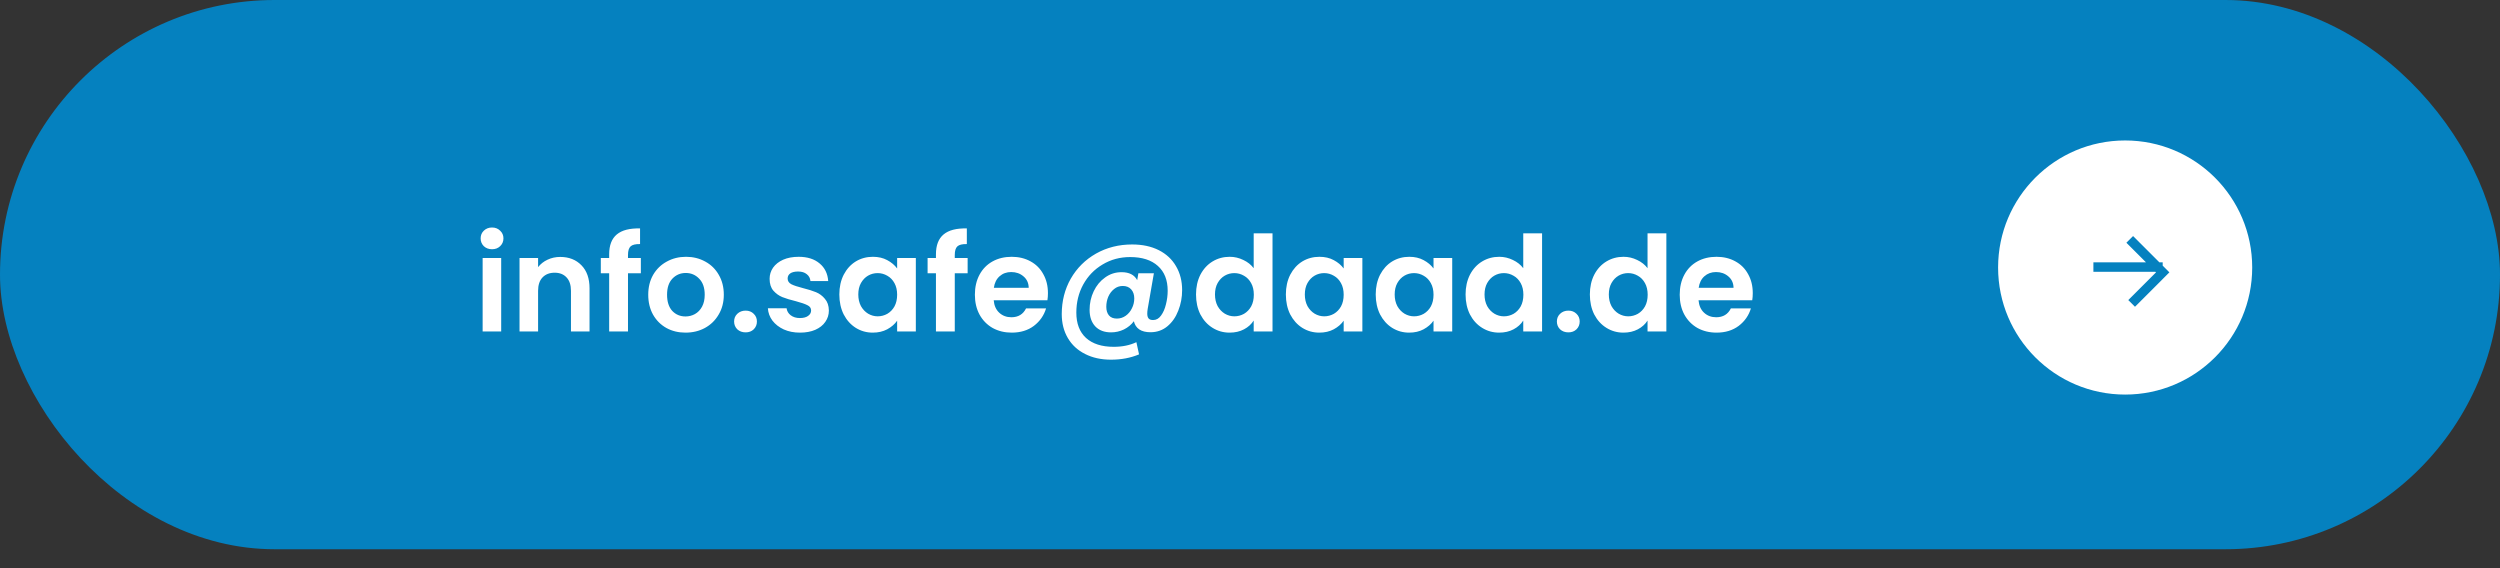
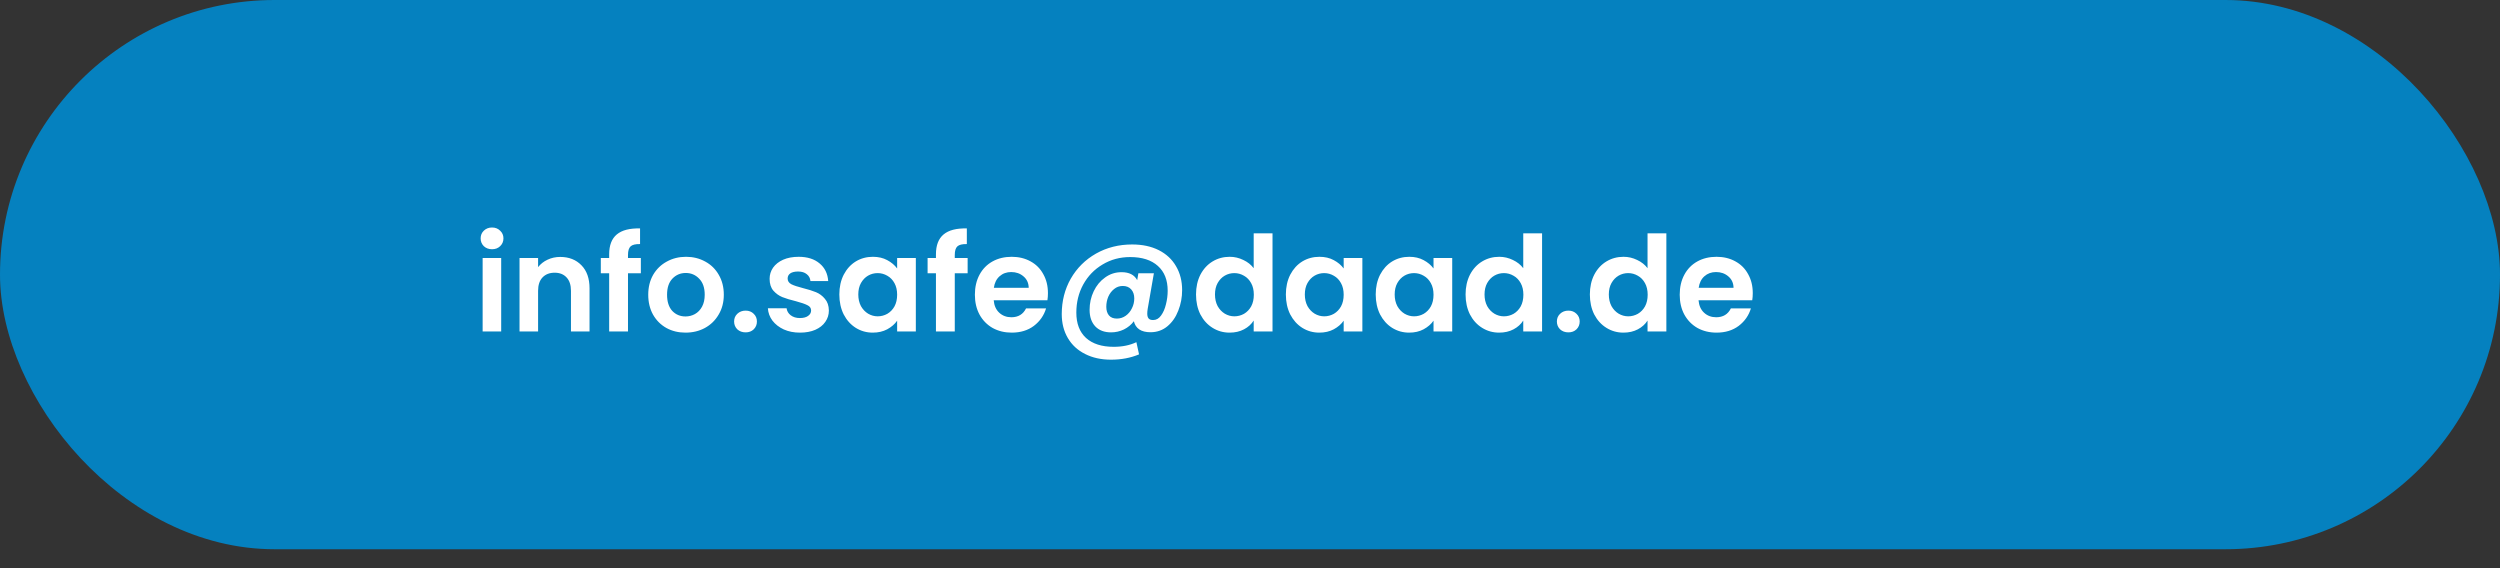
<svg xmlns="http://www.w3.org/2000/svg" width="264" height="60" viewBox="0 0 264 60" fill="none">
  <rect x="0" y="0" width="264" height="60" fill="#333333" stroke="none" />
  <rect width="264" height="58" rx="29" fill="#0581BF" />
  <path d="M51.96 26.32C51.615 26.32 51.325 26.213 51.092 25.998C50.868 25.774 50.756 25.499 50.756 25.172C50.756 24.845 50.868 24.575 51.092 24.36C51.325 24.136 51.615 24.024 51.96 24.024C52.305 24.024 52.59 24.136 52.814 24.36C53.047 24.575 53.164 24.845 53.164 25.172C53.164 25.499 53.047 25.774 52.814 25.998C52.59 26.213 52.305 26.32 51.96 26.32ZM52.926 27.244V35H50.966V27.244H52.926ZM59.16 27.132C60.084 27.132 60.831 27.426 61.401 28.014C61.97 28.593 62.255 29.405 62.255 30.45V35H60.294V30.716C60.294 30.1 60.141 29.629 59.833 29.302C59.525 28.966 59.105 28.798 58.572 28.798C58.031 28.798 57.602 28.966 57.285 29.302C56.977 29.629 56.822 30.1 56.822 30.716V35H54.862V27.244H56.822V28.21C57.084 27.874 57.415 27.613 57.816 27.426C58.227 27.23 58.675 27.132 59.16 27.132ZM67.674 28.854H66.316V35H64.328V28.854H63.446V27.244H64.328V26.852C64.328 25.9 64.599 25.2 65.14 24.752C65.682 24.304 66.498 24.094 67.59 24.122V25.774C67.114 25.765 66.783 25.844 66.596 26.012C66.41 26.18 66.316 26.483 66.316 26.922V27.244H67.674V28.854ZM72.388 35.126C71.642 35.126 70.97 34.963 70.373 34.636C69.775 34.3 69.304 33.829 68.959 33.222C68.623 32.615 68.454 31.915 68.454 31.122C68.454 30.329 68.627 29.629 68.972 29.022C69.327 28.415 69.808 27.949 70.415 27.622C71.021 27.286 71.698 27.118 72.445 27.118C73.191 27.118 73.868 27.286 74.475 27.622C75.081 27.949 75.557 28.415 75.903 29.022C76.257 29.629 76.434 30.329 76.434 31.122C76.434 31.915 76.252 32.615 75.888 33.222C75.534 33.829 75.049 34.3 74.433 34.636C73.826 34.963 73.144 35.126 72.388 35.126ZM72.388 33.418C72.743 33.418 73.075 33.334 73.382 33.166C73.7 32.989 73.952 32.727 74.138 32.382C74.325 32.037 74.418 31.617 74.418 31.122C74.418 30.385 74.222 29.82 73.831 29.428C73.448 29.027 72.977 28.826 72.416 28.826C71.856 28.826 71.385 29.027 71.002 29.428C70.629 29.82 70.442 30.385 70.442 31.122C70.442 31.859 70.624 32.429 70.989 32.83C71.362 33.222 71.829 33.418 72.388 33.418ZM78.74 35.098C78.386 35.098 78.092 34.991 77.858 34.776C77.634 34.552 77.522 34.277 77.522 33.95C77.522 33.623 77.634 33.353 77.858 33.138C78.092 32.914 78.386 32.802 78.74 32.802C79.086 32.802 79.37 32.914 79.594 33.138C79.818 33.353 79.93 33.623 79.93 33.95C79.93 34.277 79.818 34.552 79.594 34.776C79.37 34.991 79.086 35.098 78.74 35.098ZM84.477 35.126C83.842 35.126 83.273 35.014 82.769 34.79C82.265 34.557 81.864 34.244 81.565 33.852C81.276 33.46 81.117 33.026 81.089 32.55H83.063C83.1 32.849 83.245 33.096 83.497 33.292C83.758 33.488 84.08 33.586 84.463 33.586C84.836 33.586 85.126 33.511 85.331 33.362C85.546 33.213 85.653 33.021 85.653 32.788C85.653 32.536 85.522 32.349 85.261 32.228C85.009 32.097 84.603 31.957 84.043 31.808C83.464 31.668 82.988 31.523 82.615 31.374C82.251 31.225 81.934 30.996 81.663 30.688C81.402 30.38 81.271 29.965 81.271 29.442C81.271 29.013 81.392 28.621 81.635 28.266C81.887 27.911 82.242 27.631 82.699 27.426C83.166 27.221 83.712 27.118 84.337 27.118C85.261 27.118 85.998 27.351 86.549 27.818C87.1 28.275 87.403 28.896 87.459 29.68H85.583C85.555 29.372 85.424 29.129 85.191 28.952C84.967 28.765 84.664 28.672 84.281 28.672C83.926 28.672 83.651 28.737 83.455 28.868C83.268 28.999 83.175 29.181 83.175 29.414C83.175 29.675 83.306 29.876 83.567 30.016C83.828 30.147 84.234 30.282 84.785 30.422C85.345 30.562 85.807 30.707 86.171 30.856C86.535 31.005 86.848 31.239 87.109 31.556C87.38 31.864 87.52 32.275 87.529 32.788C87.529 33.236 87.403 33.637 87.151 33.992C86.908 34.347 86.554 34.627 86.087 34.832C85.63 35.028 85.093 35.126 84.477 35.126ZM88.634 31.094C88.634 30.31 88.788 29.615 89.096 29.008C89.413 28.401 89.838 27.935 90.37 27.608C90.911 27.281 91.513 27.118 92.176 27.118C92.754 27.118 93.258 27.235 93.688 27.468C94.126 27.701 94.477 27.995 94.738 28.35V27.244H96.712V35H94.738V33.866C94.486 34.23 94.136 34.533 93.688 34.776C93.249 35.009 92.74 35.126 92.162 35.126C91.508 35.126 90.911 34.958 90.37 34.622C89.838 34.286 89.413 33.815 89.096 33.208C88.788 32.592 88.634 31.887 88.634 31.094ZM94.738 31.122C94.738 30.646 94.644 30.24 94.458 29.904C94.271 29.559 94.019 29.297 93.702 29.12C93.385 28.933 93.044 28.84 92.68 28.84C92.316 28.84 91.98 28.929 91.672 29.106C91.364 29.283 91.112 29.545 90.916 29.89C90.729 30.226 90.636 30.627 90.636 31.094C90.636 31.561 90.729 31.971 90.916 32.326C91.112 32.671 91.364 32.937 91.672 33.124C91.989 33.311 92.325 33.404 92.68 33.404C93.044 33.404 93.385 33.315 93.702 33.138C94.019 32.951 94.271 32.69 94.458 32.354C94.644 32.009 94.738 31.598 94.738 31.122ZM102.182 28.854H100.824V35H98.836V28.854H97.954V27.244H98.836V26.852C98.836 25.9 99.107 25.2 99.648 24.752C100.189 24.304 101.006 24.094 102.098 24.122V25.774C101.622 25.765 101.291 25.844 101.104 26.012C100.917 26.18 100.824 26.483 100.824 26.922V27.244H102.182V28.854ZM110.662 30.954C110.662 31.234 110.644 31.486 110.606 31.71H104.936C104.983 32.27 105.179 32.709 105.524 33.026C105.87 33.343 106.294 33.502 106.798 33.502C107.526 33.502 108.044 33.189 108.352 32.564H110.466C110.242 33.311 109.813 33.927 109.178 34.412C108.544 34.888 107.764 35.126 106.84 35.126C106.094 35.126 105.422 34.963 104.824 34.636C104.236 34.3 103.774 33.829 103.438 33.222C103.112 32.615 102.948 31.915 102.948 31.122C102.948 30.319 103.112 29.615 103.438 29.008C103.765 28.401 104.222 27.935 104.81 27.608C105.398 27.281 106.075 27.118 106.84 27.118C107.578 27.118 108.236 27.277 108.814 27.594C109.402 27.911 109.855 28.364 110.172 28.952C110.499 29.531 110.662 30.198 110.662 30.954ZM108.632 30.394C108.623 29.89 108.441 29.489 108.086 29.19C107.732 28.882 107.298 28.728 106.784 28.728C106.299 28.728 105.888 28.877 105.552 29.176C105.226 29.465 105.025 29.871 104.95 30.394H108.632ZM119.555 25.816C120.638 25.816 121.576 26.017 122.369 26.418C123.162 26.819 123.769 27.384 124.189 28.112C124.618 28.84 124.833 29.68 124.833 30.632C124.833 31.397 124.698 32.121 124.427 32.802C124.166 33.483 123.783 34.034 123.279 34.454C122.775 34.874 122.178 35.084 121.487 35.084C121.002 35.084 120.61 34.986 120.311 34.79C120.012 34.585 119.821 34.295 119.737 33.922C119.466 34.286 119.116 34.575 118.687 34.79C118.258 34.995 117.805 35.098 117.329 35.098C116.62 35.098 116.064 34.888 115.663 34.468C115.262 34.039 115.061 33.455 115.061 32.718C115.061 32.018 115.206 31.365 115.495 30.758C115.784 30.151 116.186 29.666 116.699 29.302C117.212 28.929 117.791 28.742 118.435 28.742C119.238 28.742 119.788 29.022 120.087 29.582L120.213 28.854H121.851L121.193 32.634C121.165 32.811 121.151 32.975 121.151 33.124C121.151 33.348 121.198 33.516 121.291 33.628C121.384 33.74 121.543 33.796 121.767 33.796C122.103 33.796 122.383 33.637 122.607 33.32C122.84 33.003 123.013 32.606 123.125 32.13C123.246 31.654 123.307 31.178 123.307 30.702C123.307 29.573 122.962 28.7 122.271 28.084C121.58 27.459 120.605 27.146 119.345 27.146C118.272 27.146 117.301 27.407 116.433 27.93C115.565 28.443 114.884 29.148 114.389 30.044C113.904 30.931 113.661 31.92 113.661 33.012C113.661 34.169 114.002 35.061 114.683 35.686C115.374 36.311 116.349 36.624 117.609 36.624C118.514 36.624 119.312 36.461 120.003 36.134L120.283 37.422C119.396 37.795 118.412 37.982 117.329 37.982C116.284 37.982 115.369 37.781 114.585 37.38C113.801 36.988 113.194 36.428 112.765 35.7C112.336 34.972 112.121 34.127 112.121 33.166C112.121 31.794 112.438 30.548 113.073 29.428C113.717 28.308 114.604 27.426 115.733 26.782C116.872 26.138 118.146 25.816 119.555 25.816ZM117.945 33.642C118.281 33.642 118.589 33.544 118.869 33.348C119.149 33.152 119.368 32.891 119.527 32.564C119.695 32.237 119.779 31.887 119.779 31.514C119.779 31.122 119.672 30.805 119.457 30.562C119.242 30.319 118.944 30.198 118.561 30.198C118.216 30.198 117.912 30.305 117.651 30.52C117.39 30.725 117.184 30.996 117.035 31.332C116.895 31.668 116.825 32.023 116.825 32.396C116.825 32.779 116.918 33.082 117.105 33.306C117.292 33.53 117.572 33.642 117.945 33.642ZM126.3 31.094C126.3 30.31 126.454 29.615 126.762 29.008C127.079 28.401 127.509 27.935 128.05 27.608C128.591 27.281 129.193 27.118 129.856 27.118C130.36 27.118 130.841 27.23 131.298 27.454C131.755 27.669 132.119 27.958 132.39 28.322V24.64H134.378V35H132.39V33.852C132.147 34.235 131.807 34.543 131.368 34.776C130.929 35.009 130.421 35.126 129.842 35.126C129.189 35.126 128.591 34.958 128.05 34.622C127.509 34.286 127.079 33.815 126.762 33.208C126.454 32.592 126.3 31.887 126.3 31.094ZM132.404 31.122C132.404 30.646 132.311 30.24 132.124 29.904C131.937 29.559 131.685 29.297 131.368 29.12C131.051 28.933 130.71 28.84 130.346 28.84C129.982 28.84 129.646 28.929 129.338 29.106C129.03 29.283 128.778 29.545 128.582 29.89C128.395 30.226 128.302 30.627 128.302 31.094C128.302 31.561 128.395 31.971 128.582 32.326C128.778 32.671 129.03 32.937 129.338 33.124C129.655 33.311 129.991 33.404 130.346 33.404C130.71 33.404 131.051 33.315 131.368 33.138C131.685 32.951 131.937 32.69 132.124 32.354C132.311 32.009 132.404 31.598 132.404 31.122ZM135.788 31.094C135.788 30.31 135.942 29.615 136.25 29.008C136.568 28.401 136.992 27.935 137.524 27.608C138.066 27.281 138.668 27.118 139.33 27.118C139.909 27.118 140.413 27.235 140.842 27.468C141.281 27.701 141.631 27.995 141.892 28.35V27.244H143.866V35H141.892V33.866C141.64 34.23 141.29 34.533 140.842 34.776C140.404 35.009 139.895 35.126 139.316 35.126C138.663 35.126 138.066 34.958 137.524 34.622C136.992 34.286 136.568 33.815 136.25 33.208C135.942 32.592 135.788 31.887 135.788 31.094ZM141.892 31.122C141.892 30.646 141.799 30.24 141.612 29.904C141.426 29.559 141.174 29.297 140.856 29.12C140.539 28.933 140.198 28.84 139.834 28.84C139.47 28.84 139.134 28.929 138.826 29.106C138.518 29.283 138.266 29.545 138.07 29.89C137.884 30.226 137.79 30.627 137.79 31.094C137.79 31.561 137.884 31.971 138.07 32.326C138.266 32.671 138.518 32.937 138.826 33.124C139.144 33.311 139.48 33.404 139.834 33.404C140.198 33.404 140.539 33.315 140.856 33.138C141.174 32.951 141.426 32.69 141.612 32.354C141.799 32.009 141.892 31.598 141.892 31.122ZM145.276 31.094C145.276 30.31 145.43 29.615 145.738 29.008C146.056 28.401 146.48 27.935 147.012 27.608C147.554 27.281 148.156 27.118 148.818 27.118C149.397 27.118 149.901 27.235 150.33 27.468C150.769 27.701 151.119 27.995 151.38 28.35V27.244H153.354V35H151.38V33.866C151.128 34.23 150.778 34.533 150.33 34.776C149.892 35.009 149.383 35.126 148.804 35.126C148.151 35.126 147.554 34.958 147.012 34.622C146.48 34.286 146.056 33.815 145.738 33.208C145.43 32.592 145.276 31.887 145.276 31.094ZM151.38 31.122C151.38 30.646 151.287 30.24 151.1 29.904C150.914 29.559 150.662 29.297 150.344 29.12C150.027 28.933 149.686 28.84 149.322 28.84C148.958 28.84 148.622 28.929 148.314 29.106C148.006 29.283 147.754 29.545 147.558 29.89C147.372 30.226 147.278 30.627 147.278 31.094C147.278 31.561 147.372 31.971 147.558 32.326C147.754 32.671 148.006 32.937 148.314 33.124C148.632 33.311 148.968 33.404 149.322 33.404C149.686 33.404 150.027 33.315 150.344 33.138C150.662 32.951 150.914 32.69 151.1 32.354C151.287 32.009 151.38 31.598 151.38 31.122ZM154.765 31.094C154.765 30.31 154.919 29.615 155.227 29.008C155.544 28.401 155.973 27.935 156.515 27.608C157.056 27.281 157.658 27.118 158.321 27.118C158.825 27.118 159.305 27.23 159.763 27.454C160.22 27.669 160.584 27.958 160.855 28.322V24.64H162.843V35H160.855V33.852C160.612 34.235 160.271 34.543 159.833 34.776C159.394 35.009 158.885 35.126 158.307 35.126C157.653 35.126 157.056 34.958 156.515 34.622C155.973 34.286 155.544 33.815 155.227 33.208C154.919 32.592 154.765 31.887 154.765 31.094ZM160.869 31.122C160.869 30.646 160.775 30.24 160.589 29.904C160.402 29.559 160.15 29.297 159.833 29.12C159.515 28.933 159.175 28.84 158.811 28.84C158.447 28.84 158.111 28.929 157.803 29.106C157.495 29.283 157.243 29.545 157.047 29.89C156.86 30.226 156.767 30.627 156.767 31.094C156.767 31.561 156.86 31.971 157.047 32.326C157.243 32.671 157.495 32.937 157.803 33.124C158.12 33.311 158.456 33.404 158.811 33.404C159.175 33.404 159.515 33.315 159.833 33.138C160.15 32.951 160.402 32.69 160.589 32.354C160.775 32.009 160.869 31.598 160.869 31.122ZM165.625 35.098C165.27 35.098 164.976 34.991 164.743 34.776C164.519 34.552 164.407 34.277 164.407 33.95C164.407 33.623 164.519 33.353 164.743 33.138C164.976 32.914 165.27 32.802 165.625 32.802C165.97 32.802 166.255 32.914 166.479 33.138C166.703 33.353 166.815 33.623 166.815 33.95C166.815 34.277 166.703 34.552 166.479 34.776C166.255 34.991 165.97 35.098 165.625 35.098ZM167.89 31.094C167.89 30.31 168.044 29.615 168.352 29.008C168.669 28.401 169.098 27.935 169.64 27.608C170.181 27.281 170.783 27.118 171.446 27.118C171.95 27.118 172.43 27.23 172.888 27.454C173.345 27.669 173.709 27.958 173.98 28.322V24.64H175.968V35H173.98V33.852C173.737 34.235 173.396 34.543 172.958 34.776C172.519 35.009 172.01 35.126 171.432 35.126C170.778 35.126 170.181 34.958 169.64 34.622C169.098 34.286 168.669 33.815 168.352 33.208C168.044 32.592 167.89 31.887 167.89 31.094ZM173.994 31.122C173.994 30.646 173.9 30.24 173.714 29.904C173.527 29.559 173.275 29.297 172.958 29.12C172.64 28.933 172.3 28.84 171.936 28.84C171.572 28.84 171.236 28.929 170.928 29.106C170.62 29.283 170.368 29.545 170.172 29.89C169.985 30.226 169.892 30.627 169.892 31.094C169.892 31.561 169.985 31.971 170.172 32.326C170.368 32.671 170.62 32.937 170.928 33.124C171.245 33.311 171.581 33.404 171.936 33.404C172.3 33.404 172.64 33.315 172.958 33.138C173.275 32.951 173.527 32.69 173.714 32.354C173.9 32.009 173.994 31.598 173.994 31.122ZM185.092 30.954C185.092 31.234 185.073 31.486 185.036 31.71H179.366C179.413 32.27 179.609 32.709 179.954 33.026C180.299 33.343 180.724 33.502 181.228 33.502C181.956 33.502 182.474 33.189 182.782 32.564H184.896C184.672 33.311 184.243 33.927 183.608 34.412C182.973 34.888 182.194 35.126 181.27 35.126C180.523 35.126 179.851 34.963 179.254 34.636C178.666 34.3 178.204 33.829 177.868 33.222C177.541 32.615 177.378 31.915 177.378 31.122C177.378 30.319 177.541 29.615 177.868 29.008C178.195 28.401 178.652 27.935 179.24 27.608C179.828 27.281 180.505 27.118 181.27 27.118C182.007 27.118 182.665 27.277 183.244 27.594C183.832 27.911 184.285 28.364 184.602 28.952C184.929 29.531 185.092 30.198 185.092 30.954ZM183.062 30.394C183.053 29.89 182.871 29.489 182.516 29.19C182.161 28.882 181.727 28.728 181.214 28.728C180.729 28.728 180.318 28.877 179.982 29.176C179.655 29.465 179.455 29.871 179.38 30.394H183.062Z" fill="white" />
-   <circle cx="224.416" cy="28.25" r="13.417" transform="rotate(90 224.416 28.25)" fill="white" />
-   <path fill-rule="evenodd" clip-rule="evenodd" d="M227.614 28.702L227.673 28.761L224.746 31.687L225.454 32.394L228.381 29.467L228.38 29.467L229.086 28.76L228.38 28.054L228.38 27.702L228.028 27.702L225.253 24.927L224.546 25.634L226.614 27.702L221.063 27.702L221.063 28.702L227.614 28.702Z" fill="#0581BF" />
</svg>